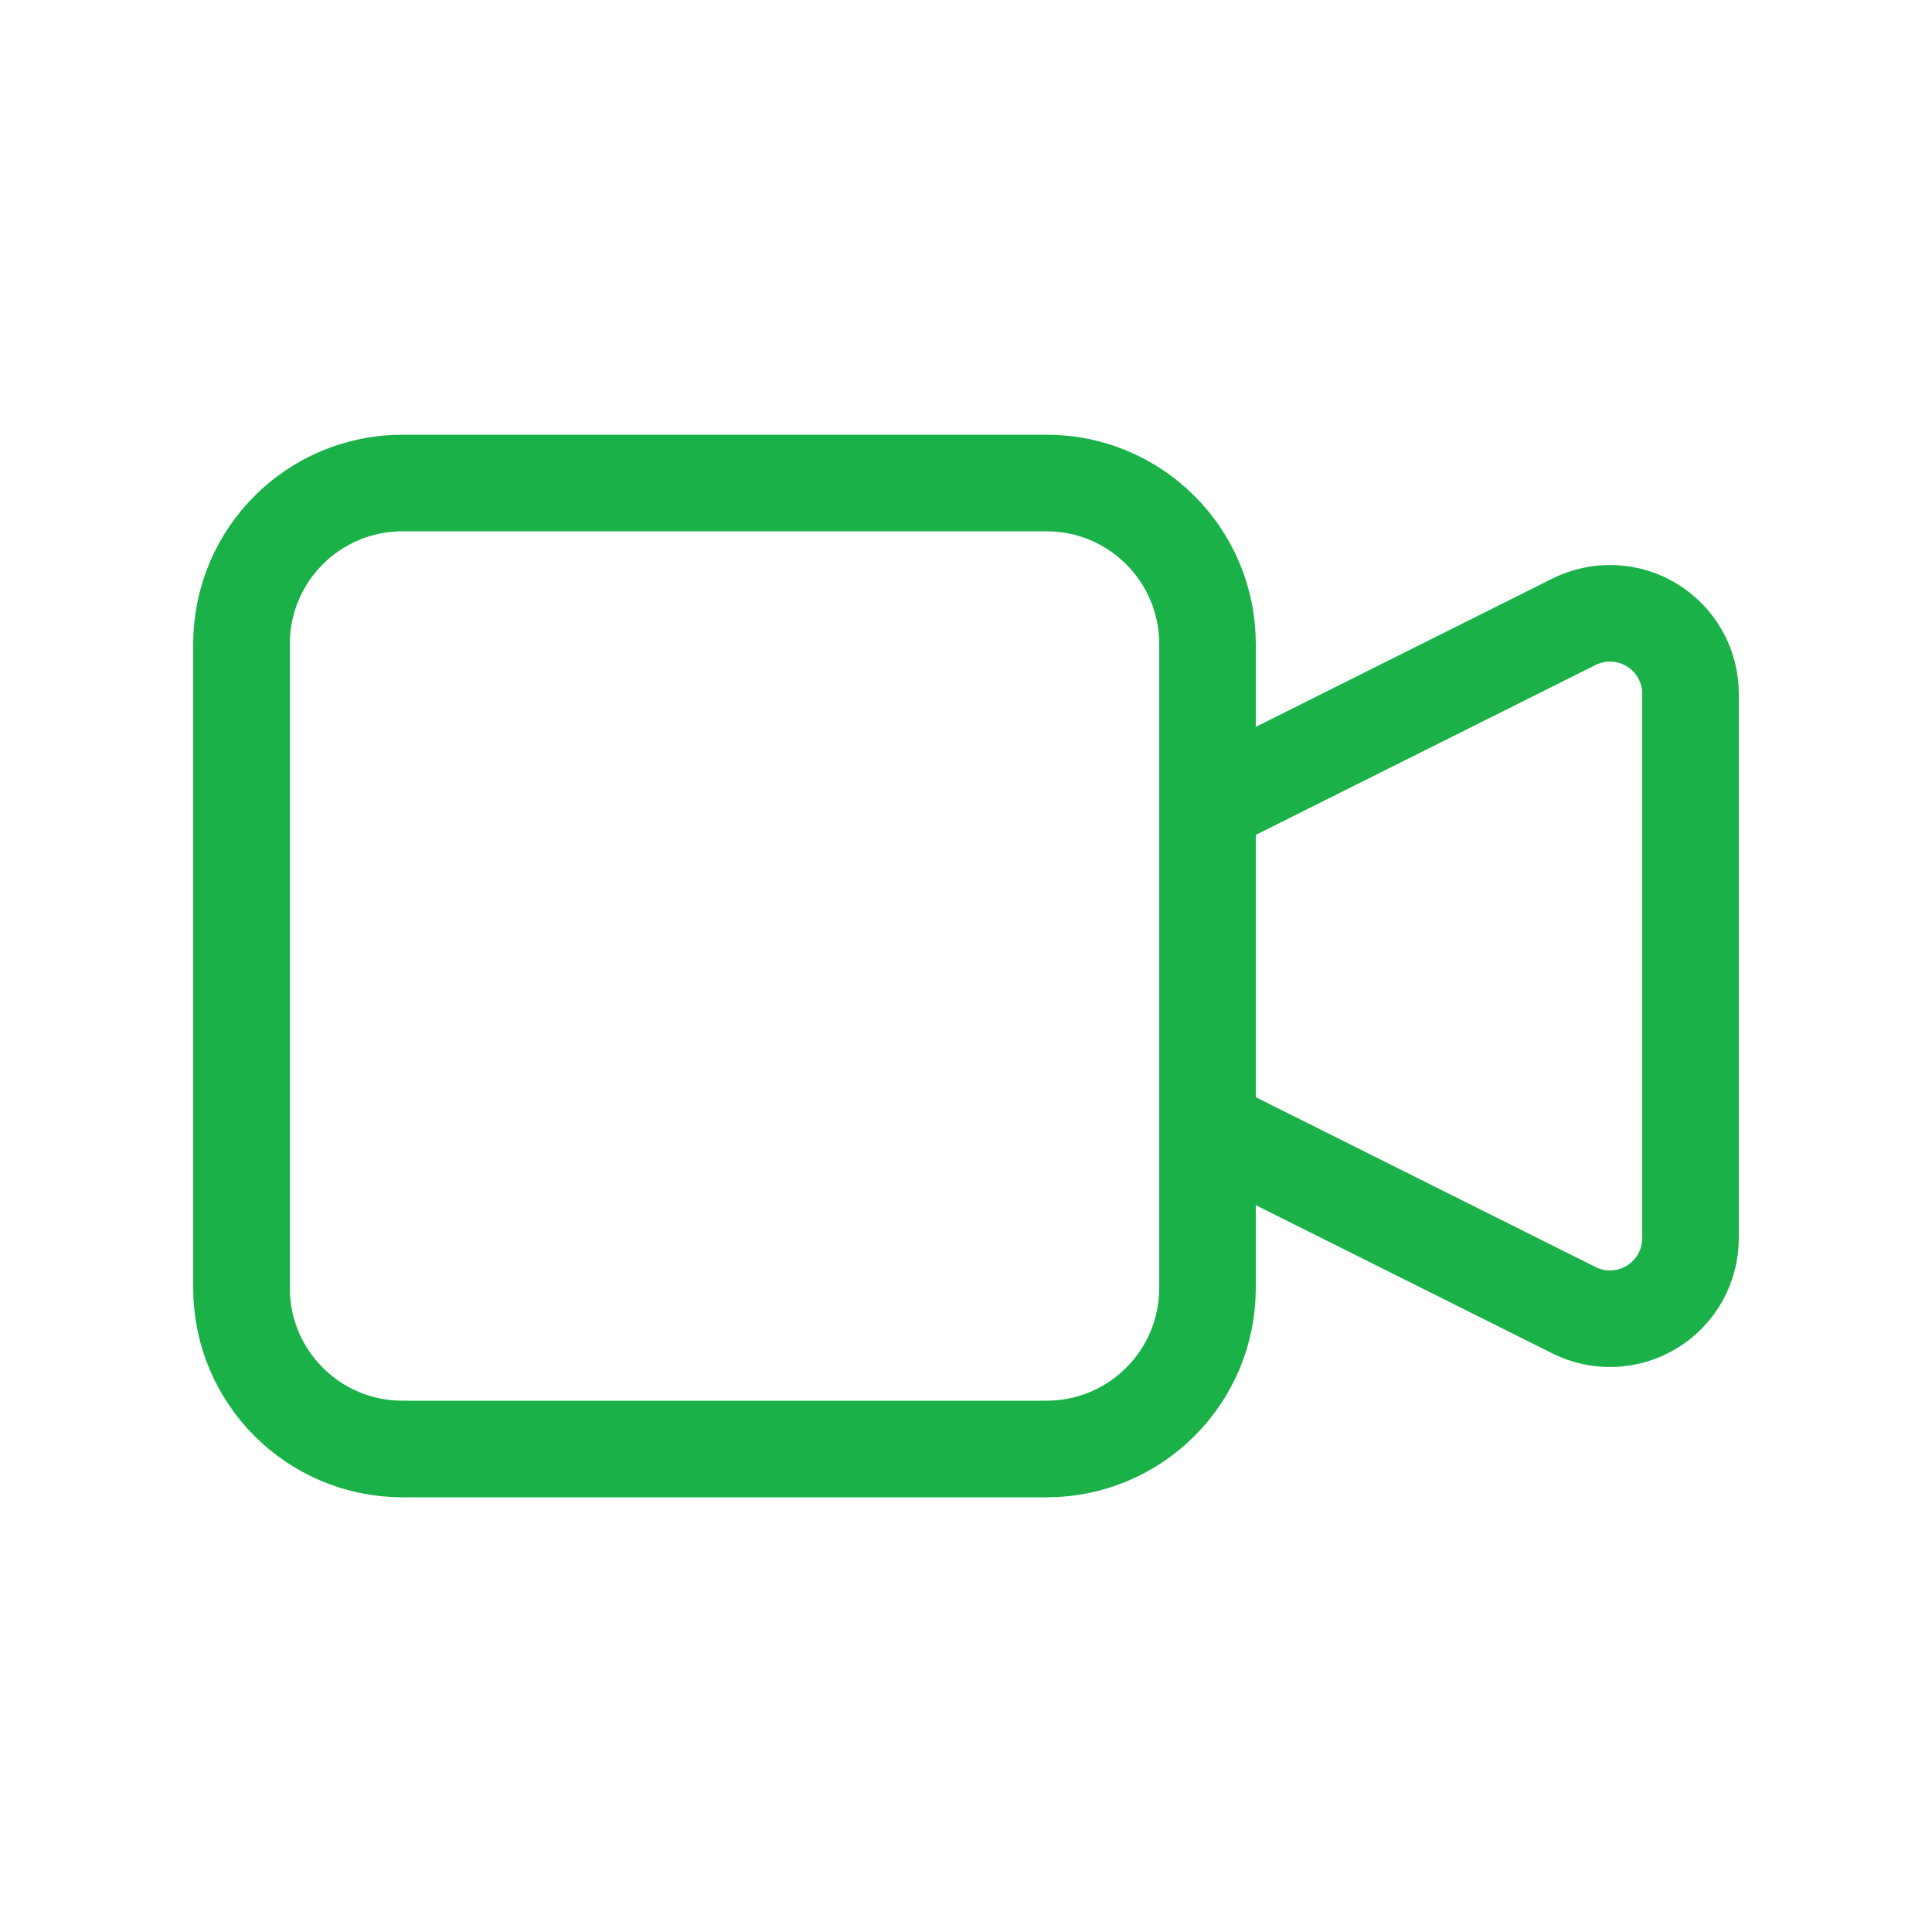
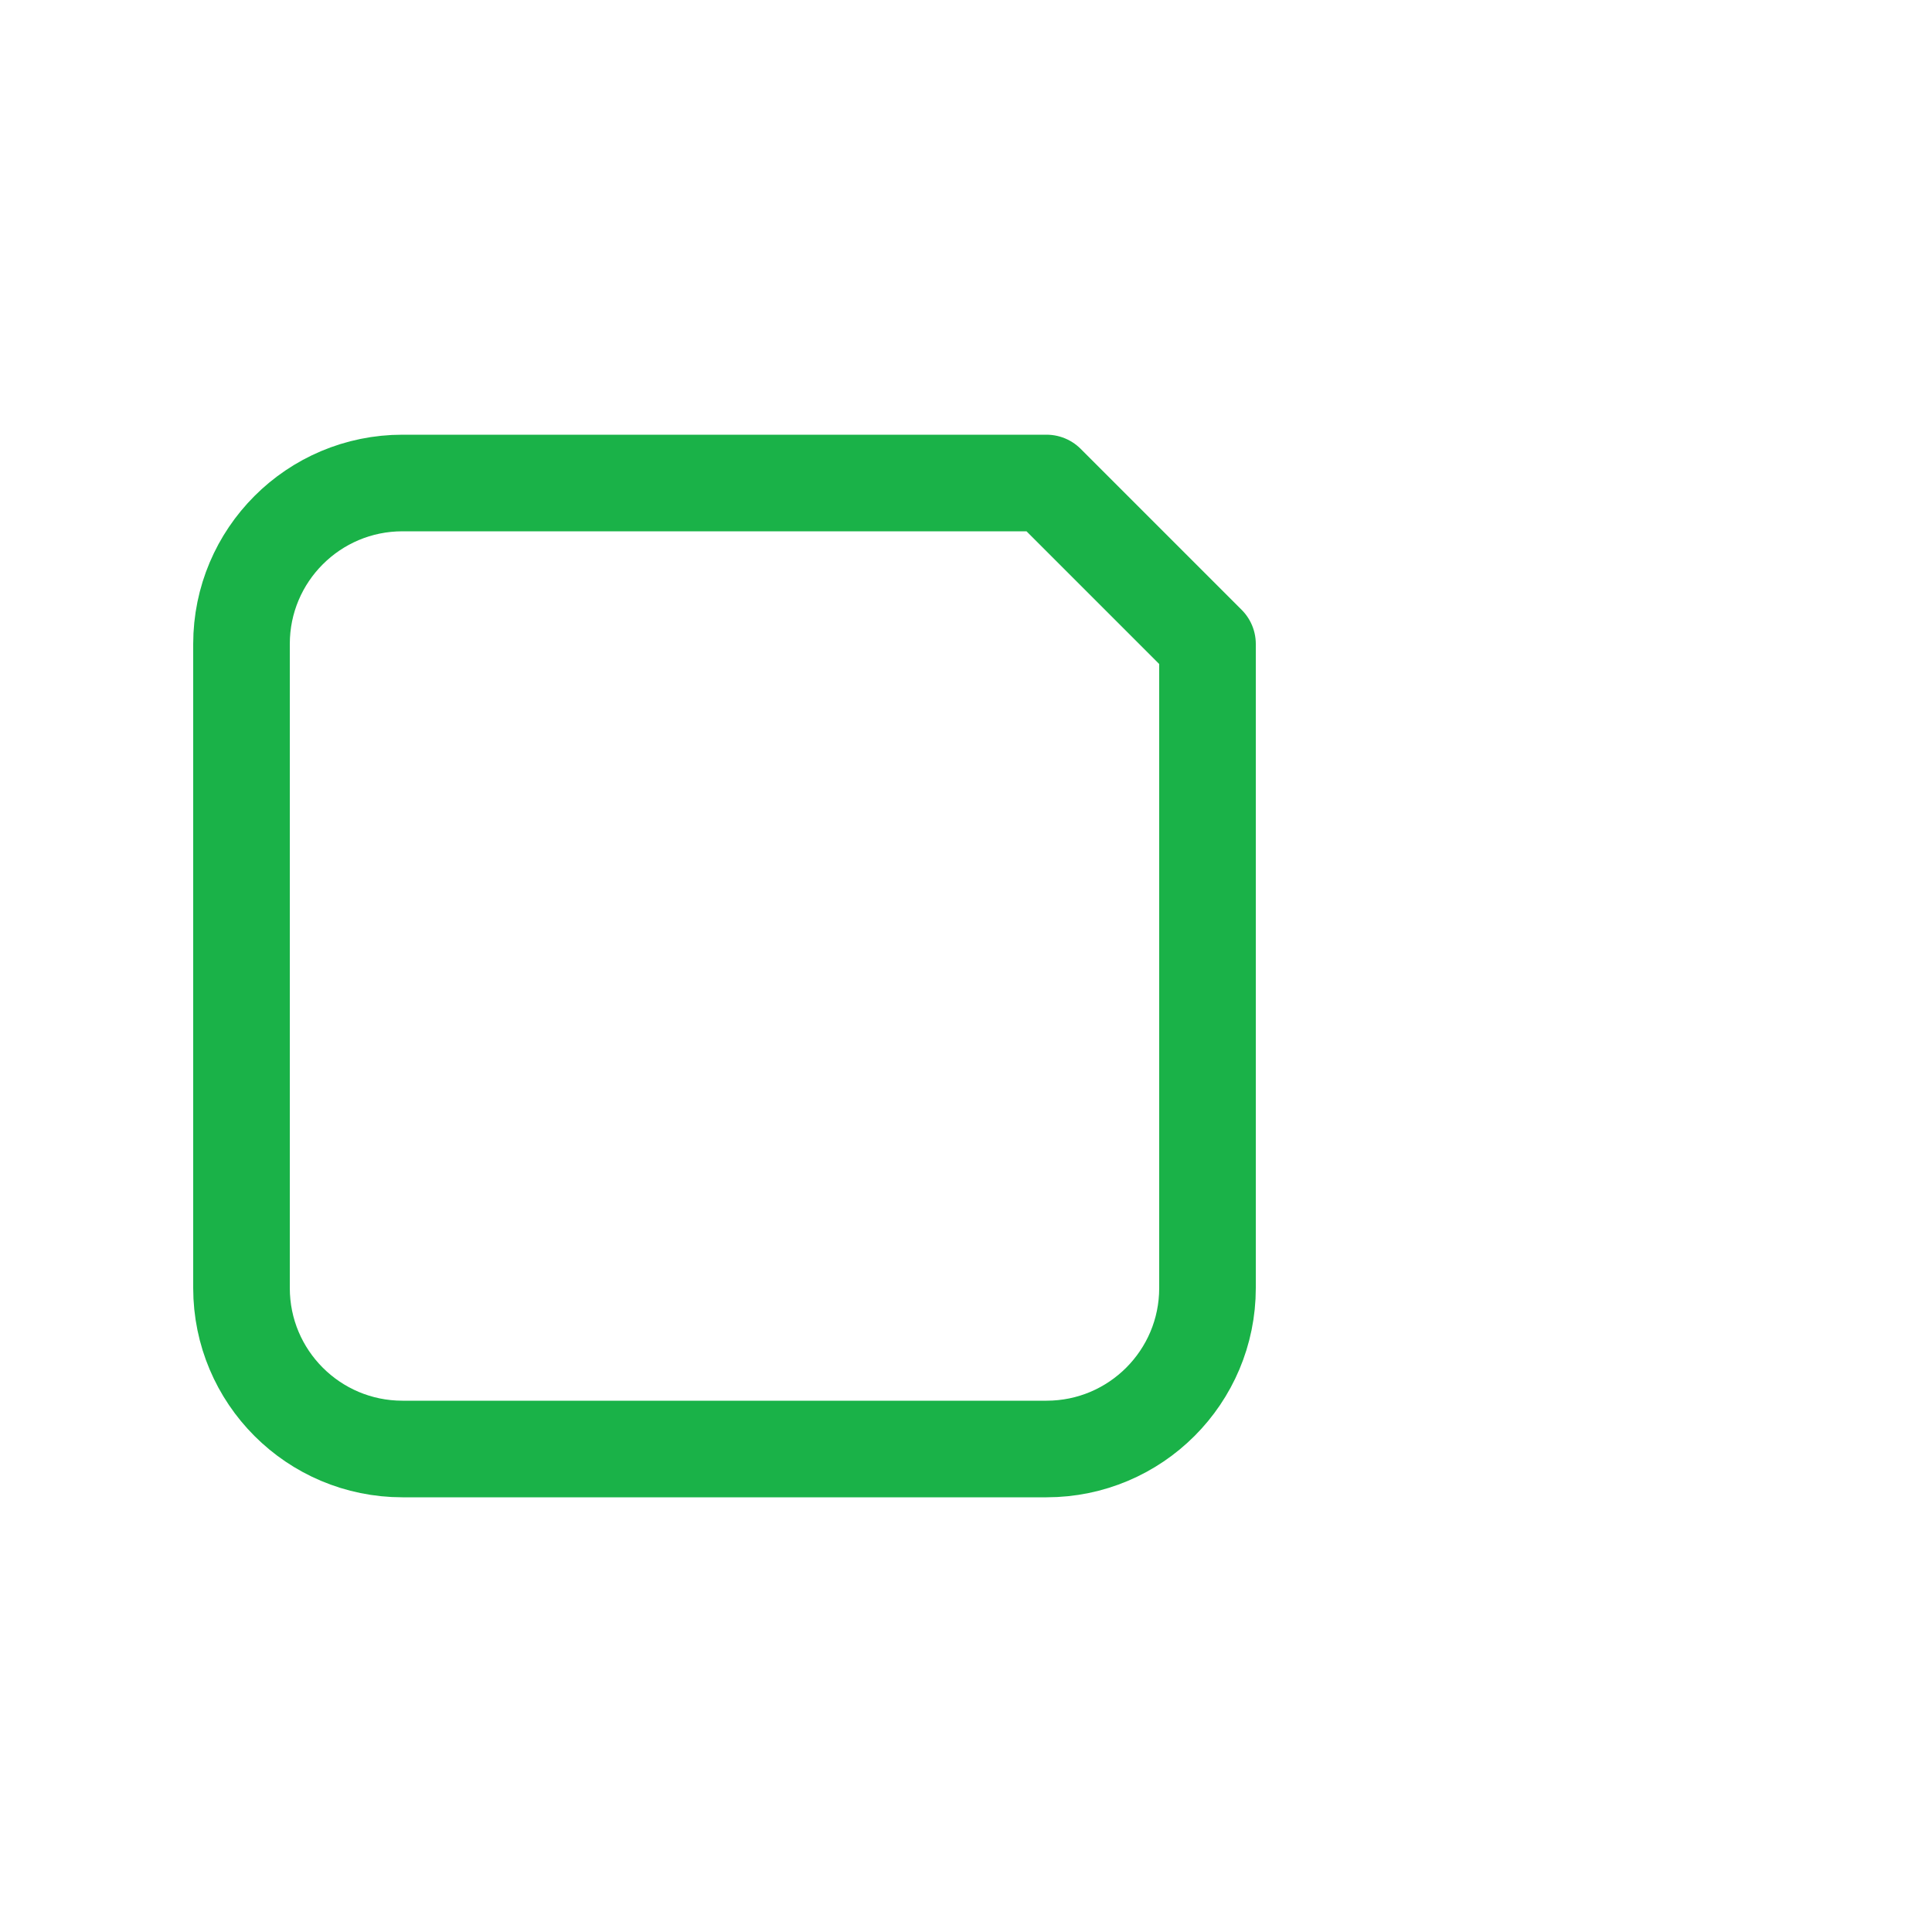
<svg xmlns="http://www.w3.org/2000/svg" width="40" height="40" viewBox="0 0 40 40" fill="none">
-   <path d="M25 16.667L32.588 12.873C32.842 12.747 33.125 12.687 33.408 12.699C33.692 12.712 33.968 12.797 34.209 12.947C34.451 13.096 34.65 13.304 34.789 13.552C34.927 13.8 35 14.079 35 14.364V25.637C35 25.921 34.927 26.2 34.789 26.448C34.65 26.696 34.451 26.905 34.209 27.054C33.968 27.203 33.692 27.288 33.408 27.301C33.125 27.314 32.842 27.254 32.588 27.127L25 23.334V16.667Z" stroke="#1AB248" stroke-width="2" stroke-linecap="round" stroke-linejoin="round" />
-   <path d="M21.667 10H8.333C6.492 10 5 11.492 5 13.333V26.667C5 28.508 6.492 30 8.333 30H21.667C23.508 30 25 28.508 25 26.667V13.333C25 11.492 23.508 10 21.667 10Z" stroke="#1AB248" stroke-width="2" stroke-linecap="round" stroke-linejoin="round" />
+   <path d="M21.667 10H8.333C6.492 10 5 11.492 5 13.333V26.667C5 28.508 6.492 30 8.333 30H21.667C23.508 30 25 28.508 25 26.667V13.333Z" stroke="#1AB248" stroke-width="2" stroke-linecap="round" stroke-linejoin="round" />
</svg>